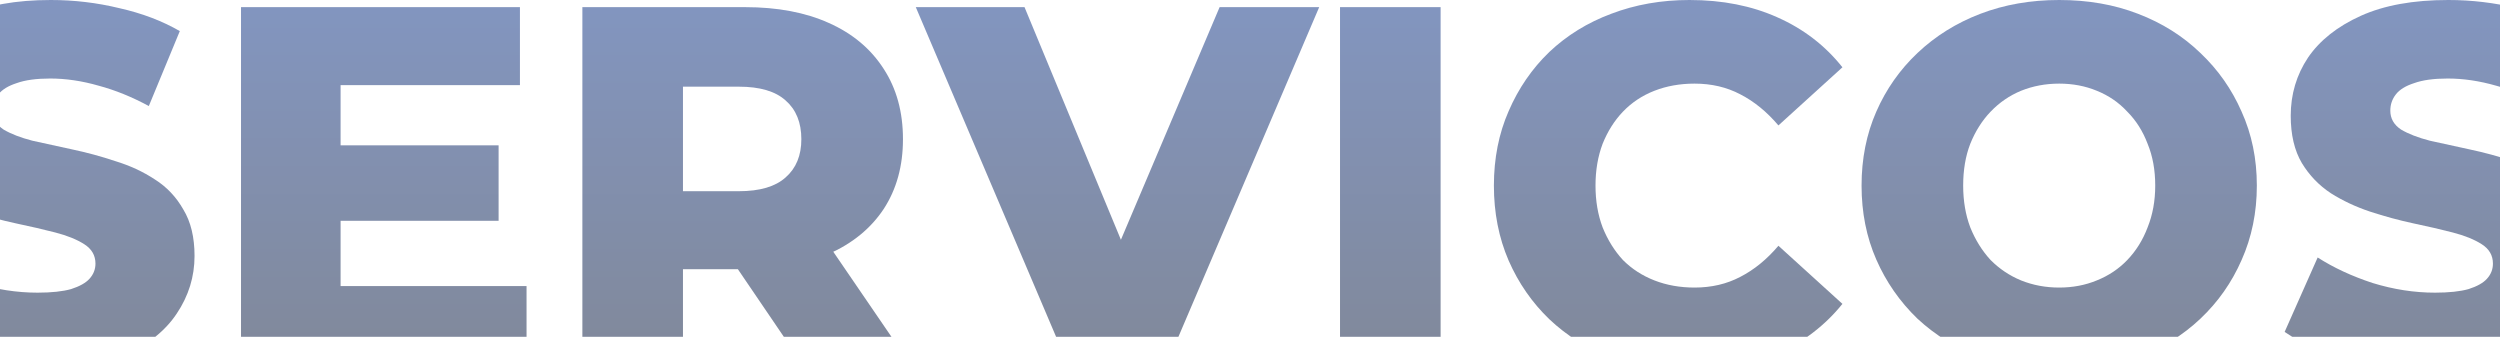
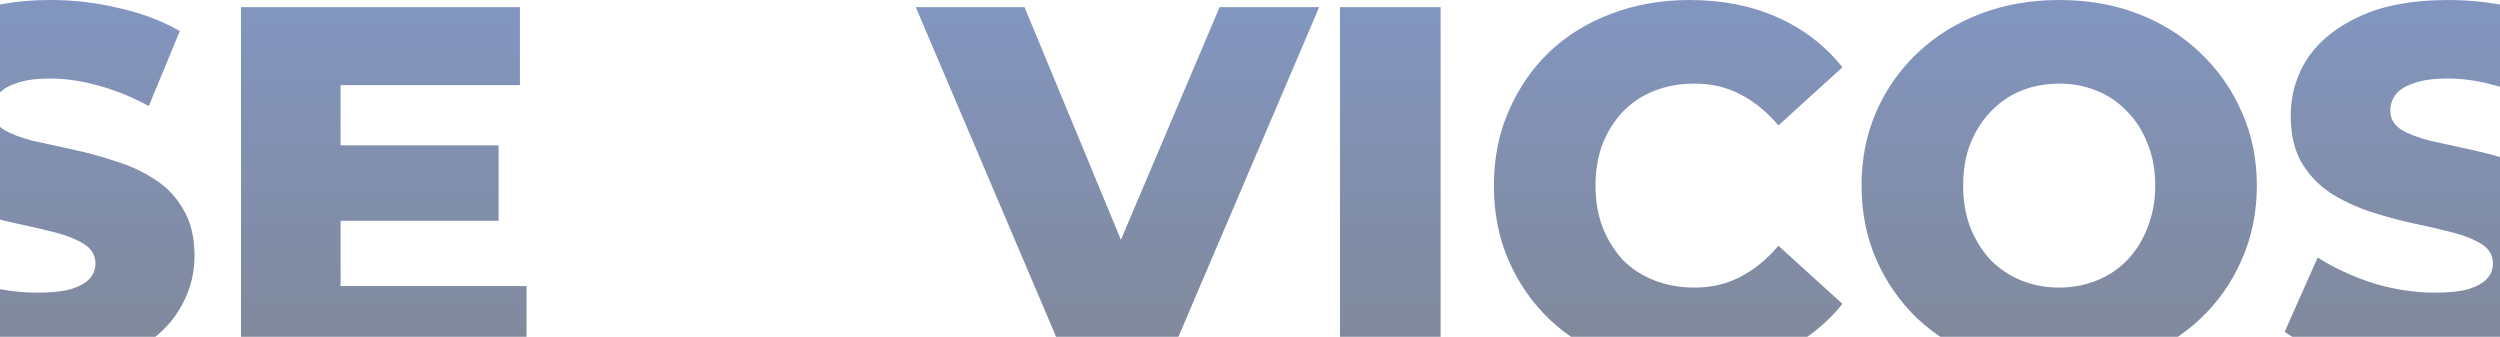
<svg xmlns="http://www.w3.org/2000/svg" width="1440" height="194" viewBox="0 0 1440 194" fill="none">
  <path d="M21.332 213.802C4.553 213.802 -11.64 211.746 -27.248 207.635C-42.661 203.327 -55.245 197.845 -65 191.188L-45.978 148.311C-36.808 154.184 -26.273 159.079 -14.371 162.995C-2.275 166.715 9.724 168.575 21.625 168.575C29.624 168.575 36.062 167.889 40.94 166.519C45.817 164.953 49.329 162.995 51.475 160.645C53.816 158.1 54.987 155.163 54.987 151.835C54.987 147.136 52.841 143.416 48.548 140.675C44.256 137.934 38.696 135.682 31.867 133.92C25.039 132.158 17.43 130.396 9.041 128.634C0.846 126.872 -7.445 124.62 -15.835 121.879C-24.029 119.138 -31.54 115.614 -38.369 111.306C-45.197 106.803 -50.758 101.027 -55.05 93.979C-59.342 86.735 -61.488 77.63 -61.488 66.666C-61.488 54.332 -58.172 43.172 -51.538 33.186C-44.709 23.201 -34.564 15.174 -21.102 9.104C-7.64 3.035 9.138 0 29.234 0C42.696 0 55.865 1.566 68.742 4.699C81.813 7.636 93.422 12.041 103.567 17.915L85.715 61.086C75.96 55.8 66.303 51.884 56.743 49.339C47.183 46.598 37.916 45.227 28.941 45.227C20.942 45.227 14.504 46.108 9.626 47.87C4.748 49.437 1.237 51.59 -0.909 54.332C-3.056 57.073 -4.129 60.205 -4.129 63.73C-4.129 68.233 -2.08 71.855 2.017 74.596C6.309 77.141 11.87 79.295 18.698 81.057C25.722 82.623 33.331 84.287 41.525 86.049C49.914 87.812 58.206 90.063 66.4 92.804C74.79 95.35 82.398 98.874 89.227 103.377C96.055 107.684 101.518 113.46 105.615 120.704C109.908 127.753 112.054 136.661 112.054 147.429C112.054 159.373 108.64 170.435 101.811 180.616C95.178 190.601 85.13 198.628 71.668 204.698C58.401 210.767 41.623 213.802 21.332 213.802Z" fill="url(#paint0_linear_2002_35)" fill-opacity="0.5" />
  <path d="M192.082 83.7H287.194V127.165H192.082V83.7ZM196.179 164.757H303.29V209.691H138.82V4.112H299.485V49.045H196.179V164.757Z" fill="url(#paint1_linear_2002_35)" fill-opacity="0.5" />
-   <path d="M335.445 209.691V4.112H429.093C447.823 4.112 463.918 7.146 477.38 13.216C491.037 19.285 501.573 28.096 508.987 39.647C516.4 51.003 520.107 64.513 520.107 80.176C520.107 95.643 516.4 109.055 508.987 120.411C501.573 131.571 491.037 140.185 477.38 146.255C463.918 152.128 447.823 155.065 429.093 155.065H367.636L393.39 130.689V209.691H335.445ZM462.163 209.691L411.241 134.801H472.991L524.205 209.691H462.163ZM393.39 136.857L367.636 110.132H425.581C437.677 110.132 446.652 107.488 452.505 102.202C458.553 96.916 461.577 89.574 461.577 80.176C461.577 70.582 458.553 63.142 452.505 57.856C446.652 52.569 437.677 49.926 425.581 49.926H367.636L393.39 23.201V136.857Z" fill="url(#paint2_linear_2002_35)" fill-opacity="0.5" />
  <path d="M614.995 209.691L527.492 4.112H590.12L663.868 182.084H626.994L702.497 4.112H759.857L672.062 209.691H614.995Z" fill="url(#paint3_linear_2002_35)" fill-opacity="0.5" />
  <path d="M771.849 209.691V4.112H829.794V209.691H771.849Z" fill="url(#paint4_linear_2002_35)" fill-opacity="0.5" />
  <path d="M973.154 213.802C956.96 213.802 941.938 211.257 928.086 206.166C914.429 200.88 902.527 193.44 892.382 183.846C882.432 174.253 874.628 162.995 868.97 150.073C863.312 136.955 860.483 122.564 860.483 106.901C860.483 91.238 863.312 76.945 868.97 64.023C874.628 50.905 882.432 39.55 892.382 29.956C902.527 20.362 914.429 13.02 928.086 7.929C941.938 2.643 956.96 0 973.154 0C992.078 0 1008.95 3.328 1023.78 9.985C1038.81 16.642 1051.29 26.236 1061.24 38.766L1024.37 72.246C1017.73 64.415 1010.42 58.443 1002.42 54.332C994.615 50.22 985.835 48.164 976.08 48.164C967.691 48.164 959.984 49.535 952.961 52.276C945.937 55.017 939.889 59.031 934.817 64.317C929.939 69.407 926.037 75.575 923.111 82.819C920.379 90.063 919.013 98.091 919.013 106.901C919.013 115.712 920.379 123.739 923.111 130.983C926.037 138.227 929.939 144.493 934.817 149.779C939.889 154.869 945.937 158.785 952.961 161.526C959.984 164.267 967.691 165.638 976.08 165.638C985.835 165.638 994.615 163.582 1002.42 159.471C1010.42 155.359 1017.73 149.387 1024.37 141.556L1061.24 175.036C1051.29 187.371 1038.81 196.964 1023.78 203.817C1008.95 210.474 992.078 213.802 973.154 213.802ZM955.302 279C950.425 279 945.352 278.413 940.084 277.238C935.012 276.063 930.817 274.595 927.5 272.833L935.109 250.806C937.645 251.981 940.377 252.96 943.303 253.743C946.425 254.526 949.742 254.918 953.254 254.918C958.521 254.918 962.228 254.135 964.374 252.568C966.715 251.002 967.886 249.044 967.886 246.695C967.886 244.345 966.813 242.485 964.667 241.115C962.716 239.94 959.399 239.353 954.717 239.353H943.889L951.498 207.047H980.47L976.373 224.668C985.348 225.647 991.786 228.486 995.688 233.185C999.59 237.884 1001.54 242.975 1001.54 248.457C1001.54 257.855 997.346 265.295 988.957 270.777C980.568 276.259 969.349 279 955.302 279Z" fill="url(#paint5_linear_2002_35)" fill-opacity="0.5" />
  <path d="M1186.1 213.802C1169.71 213.802 1154.59 211.159 1140.74 205.873C1126.88 200.586 1114.79 193.146 1104.45 183.553C1094.3 173.763 1086.4 162.407 1080.74 149.485C1075.08 136.563 1072.26 122.368 1072.26 106.901C1072.26 91.434 1075.08 77.239 1080.74 64.317C1086.4 51.395 1094.3 40.137 1104.45 30.543C1114.79 20.754 1126.88 13.216 1140.74 7.929C1154.59 2.643 1169.71 0 1186.1 0C1202.68 0 1217.8 2.643 1231.46 7.929C1245.31 13.216 1257.31 20.754 1267.45 30.543C1277.6 40.137 1285.5 51.395 1291.16 64.317C1297.01 77.239 1299.94 91.434 1299.94 106.901C1299.94 122.368 1297.01 136.661 1291.16 149.779C1285.5 162.701 1277.6 173.959 1267.45 183.553C1257.31 193.146 1245.31 200.586 1231.46 205.873C1217.8 211.159 1202.68 213.802 1186.1 213.802ZM1186.1 165.638C1193.9 165.638 1201.12 164.267 1207.75 161.526C1214.58 158.785 1220.43 154.869 1225.31 149.779C1230.38 144.493 1234.29 138.227 1237.02 130.983C1239.94 123.739 1241.41 115.712 1241.41 106.901C1241.41 97.895 1239.94 89.867 1237.02 82.819C1234.29 75.575 1230.38 69.407 1225.31 64.317C1220.43 59.031 1214.58 55.017 1207.75 52.276C1201.12 49.535 1193.9 48.164 1186.1 48.164C1178.29 48.164 1170.98 49.535 1164.15 52.276C1157.51 55.017 1151.66 59.031 1146.59 64.317C1141.71 69.407 1137.81 75.575 1134.88 82.819C1132.15 89.867 1130.79 97.895 1130.79 106.901C1130.79 115.712 1132.15 123.739 1134.88 130.983C1137.81 138.227 1141.71 144.493 1146.59 149.779C1151.66 154.869 1157.51 158.785 1164.15 161.526C1170.98 164.267 1178.29 165.638 1186.1 165.638Z" fill="url(#paint6_linear_2002_35)" fill-opacity="0.5" />
  <path d="M1402.28 213.802C1385.5 213.802 1369.31 211.746 1353.7 207.635C1338.29 203.327 1325.7 197.845 1315.95 191.188L1334.97 148.311C1344.14 154.184 1354.67 159.079 1366.57 162.995C1378.67 166.715 1390.67 168.575 1402.57 168.575C1410.57 168.575 1417.01 167.889 1421.89 166.519C1426.76 164.953 1430.28 162.995 1432.42 160.645C1434.76 158.1 1435.93 155.163 1435.93 151.835C1435.93 147.136 1433.79 143.416 1429.49 140.675C1425.2 137.934 1419.64 135.682 1412.81 133.92C1405.99 132.158 1398.38 130.396 1389.99 128.634C1381.79 126.872 1373.5 124.62 1365.11 121.879C1356.92 119.138 1349.41 115.614 1342.58 111.306C1335.75 106.803 1330.19 101.027 1325.9 93.979C1321.6 86.735 1319.46 77.63 1319.46 66.666C1319.46 54.332 1322.77 43.172 1329.41 33.186C1336.24 23.201 1346.38 15.174 1359.84 9.104C1373.31 3.035 1390.08 0 1410.18 0C1423.64 0 1436.81 1.566 1449.69 4.699C1462.76 7.636 1474.37 12.041 1484.51 17.915L1466.66 61.086C1456.91 55.8 1447.25 51.884 1437.69 49.339C1428.13 46.598 1418.86 45.227 1409.89 45.227C1401.89 45.227 1395.45 46.108 1390.57 47.87C1385.69 49.437 1382.18 51.59 1380.04 54.332C1377.89 57.073 1376.82 60.205 1376.82 63.73C1376.82 68.233 1378.87 71.855 1382.96 74.596C1387.26 77.141 1392.82 79.295 1399.64 81.057C1406.67 82.623 1414.28 84.287 1422.47 86.049C1430.86 87.812 1439.15 90.063 1447.35 92.804C1455.74 95.35 1463.34 98.874 1470.17 103.377C1477 107.684 1482.46 113.46 1486.56 120.704C1490.85 127.753 1493 136.661 1493 147.429C1493 159.373 1489.59 170.435 1482.76 180.616C1476.12 190.601 1466.08 198.628 1452.61 204.698C1439.35 210.767 1422.57 213.802 1402.28 213.802Z" fill="url(#paint7_linear_2002_35)" fill-opacity="0.5" />
  <defs>
    <linearGradient id="paint0_linear_2002_35" x1="714" y1="0" x2="714" y2="279" gradientUnits="userSpaceOnUse">
      <stop stop-color="#072D82" />
      <stop offset="1" stop-color="#020A1C" />
    </linearGradient>
    <linearGradient id="paint1_linear_2002_35" x1="714" y1="0" x2="714" y2="279" gradientUnits="userSpaceOnUse">
      <stop stop-color="#072D82" />
      <stop offset="1" stop-color="#020A1C" />
    </linearGradient>
    <linearGradient id="paint2_linear_2002_35" x1="714" y1="0" x2="714" y2="279" gradientUnits="userSpaceOnUse">
      <stop stop-color="#072D82" />
      <stop offset="1" stop-color="#020A1C" />
    </linearGradient>
    <linearGradient id="paint3_linear_2002_35" x1="714" y1="0" x2="714" y2="279" gradientUnits="userSpaceOnUse">
      <stop stop-color="#072D82" />
      <stop offset="1" stop-color="#020A1C" />
    </linearGradient>
    <linearGradient id="paint4_linear_2002_35" x1="714" y1="0" x2="714" y2="279" gradientUnits="userSpaceOnUse">
      <stop stop-color="#072D82" />
      <stop offset="1" stop-color="#020A1C" />
    </linearGradient>
    <linearGradient id="paint5_linear_2002_35" x1="714" y1="0" x2="714" y2="279" gradientUnits="userSpaceOnUse">
      <stop stop-color="#072D82" />
      <stop offset="1" stop-color="#020A1C" />
    </linearGradient>
    <linearGradient id="paint6_linear_2002_35" x1="714" y1="0" x2="714" y2="279" gradientUnits="userSpaceOnUse">
      <stop stop-color="#072D82" />
      <stop offset="1" stop-color="#020A1C" />
    </linearGradient>
    <linearGradient id="paint7_linear_2002_35" x1="714" y1="0" x2="714" y2="279" gradientUnits="userSpaceOnUse">
      <stop stop-color="#072D82" />
      <stop offset="1" stop-color="#020A1C" />
    </linearGradient>
  </defs>
</svg>